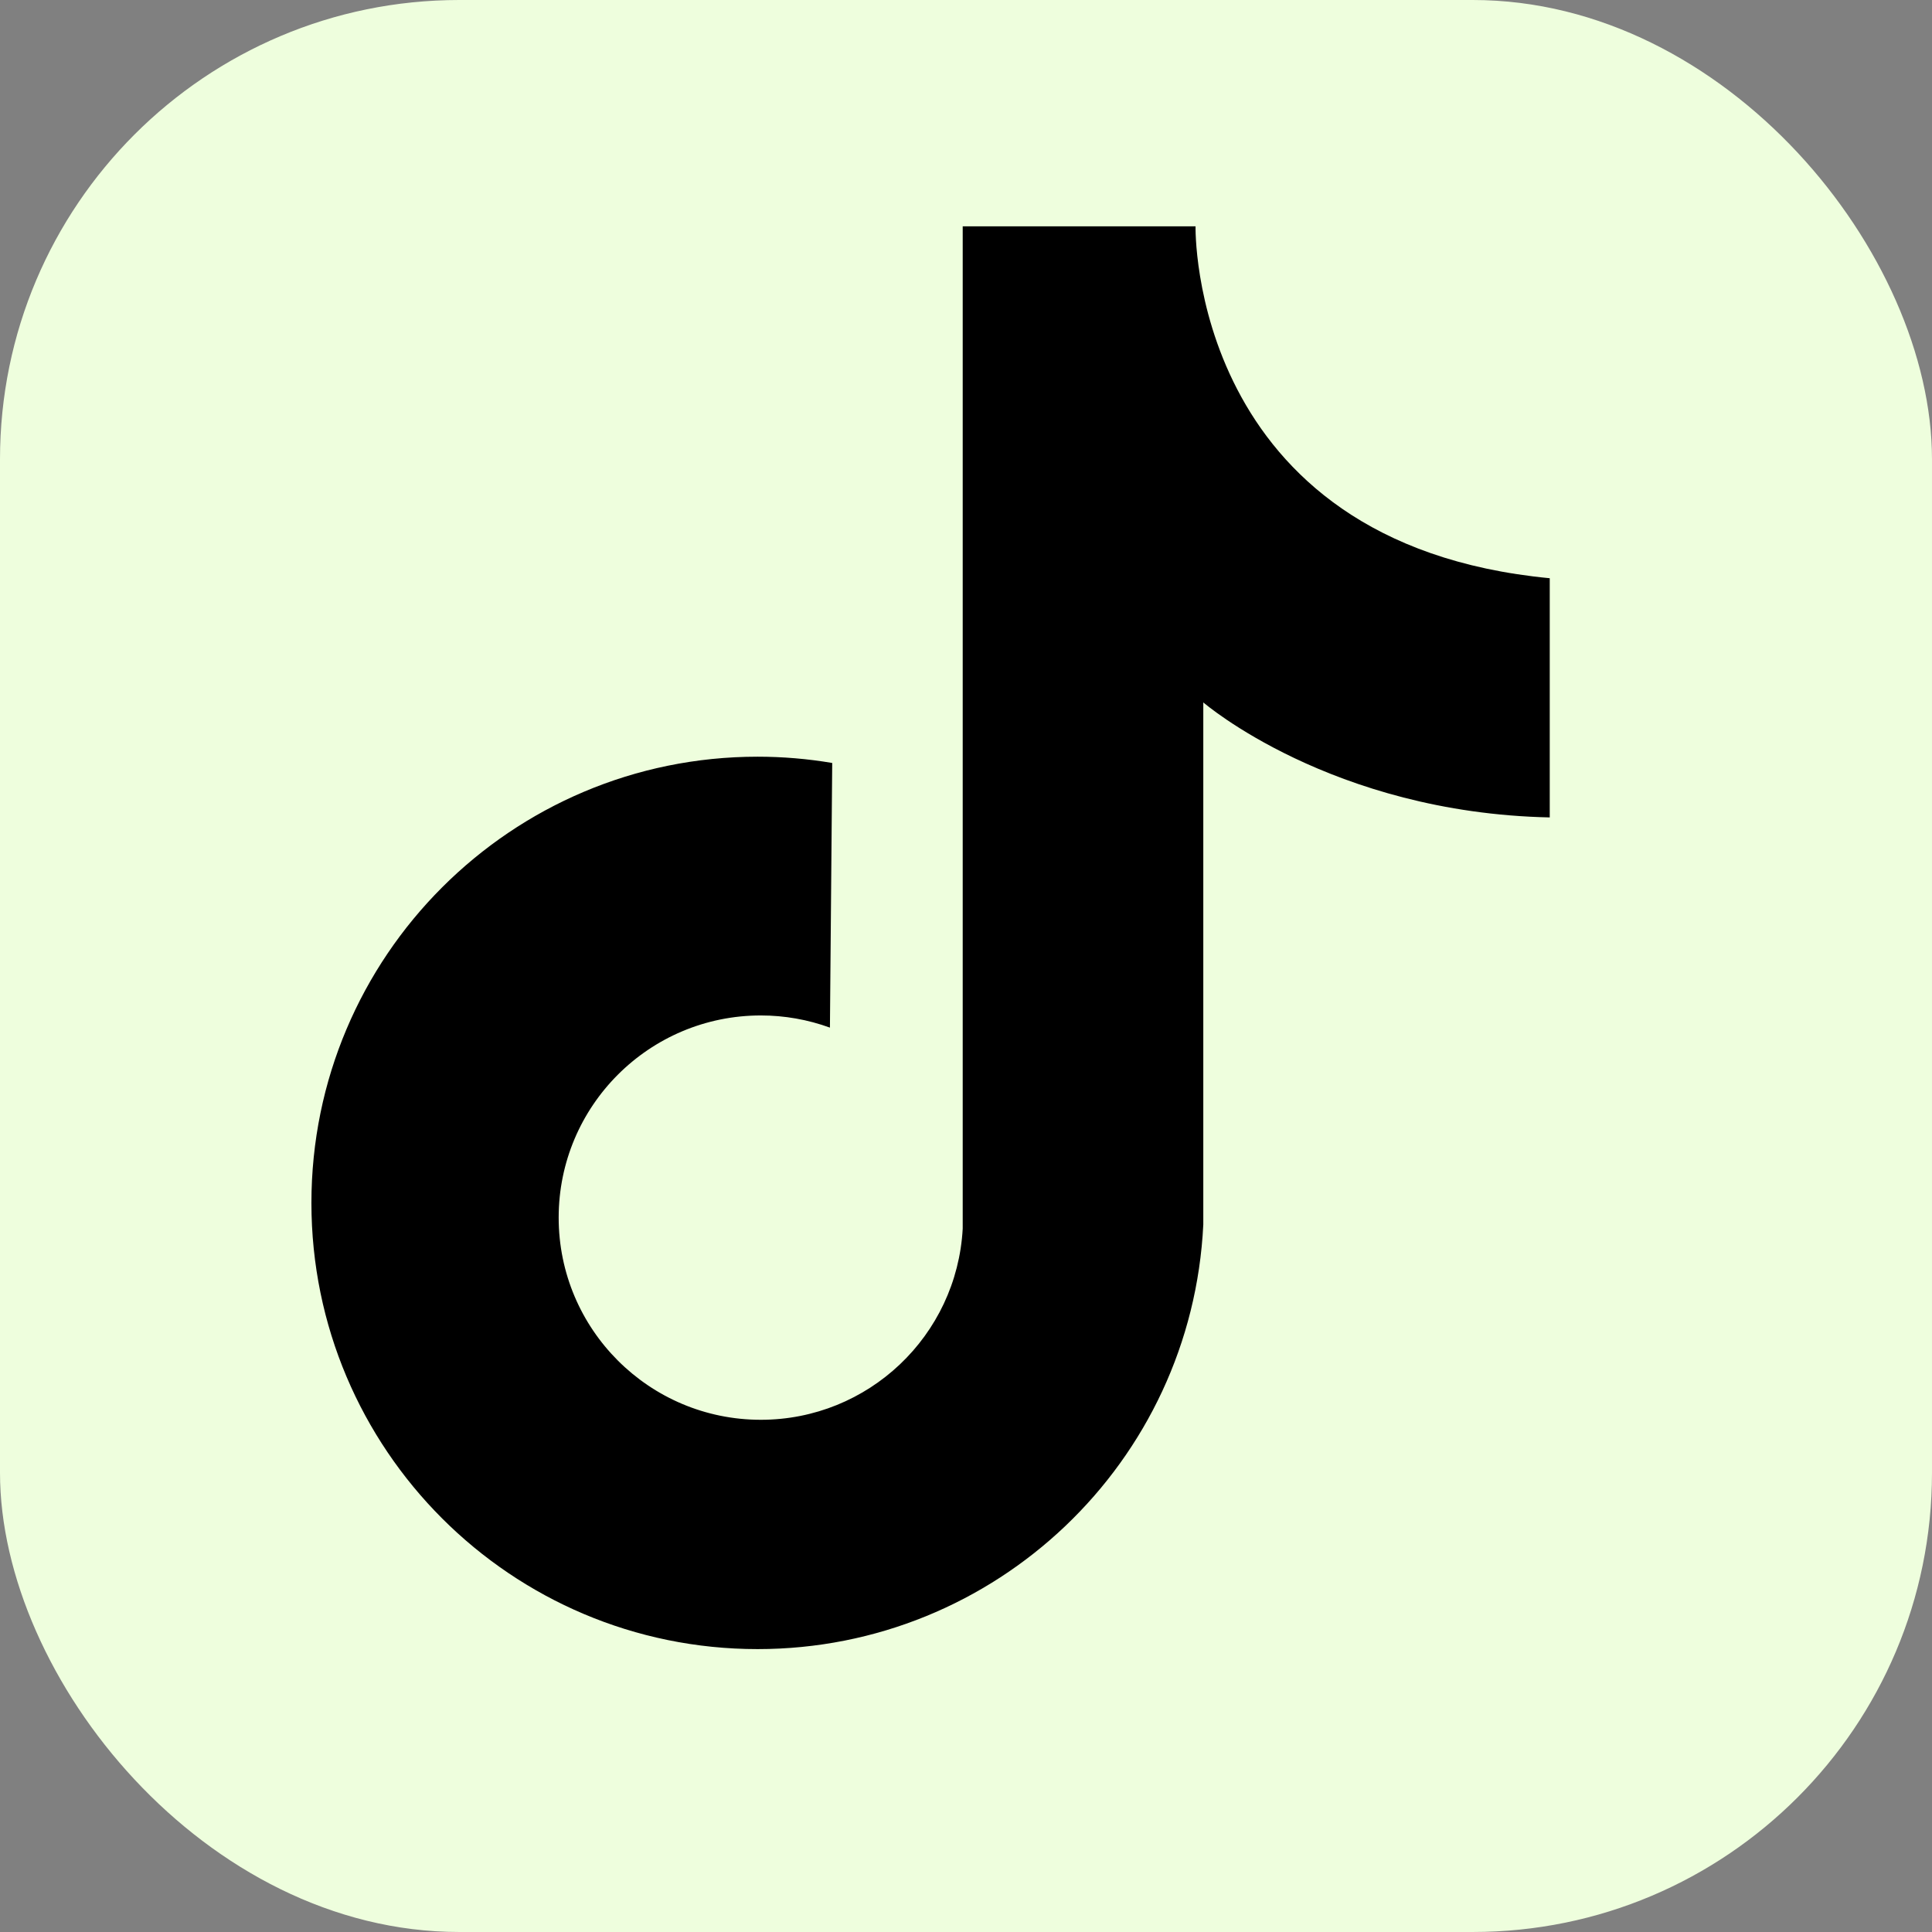
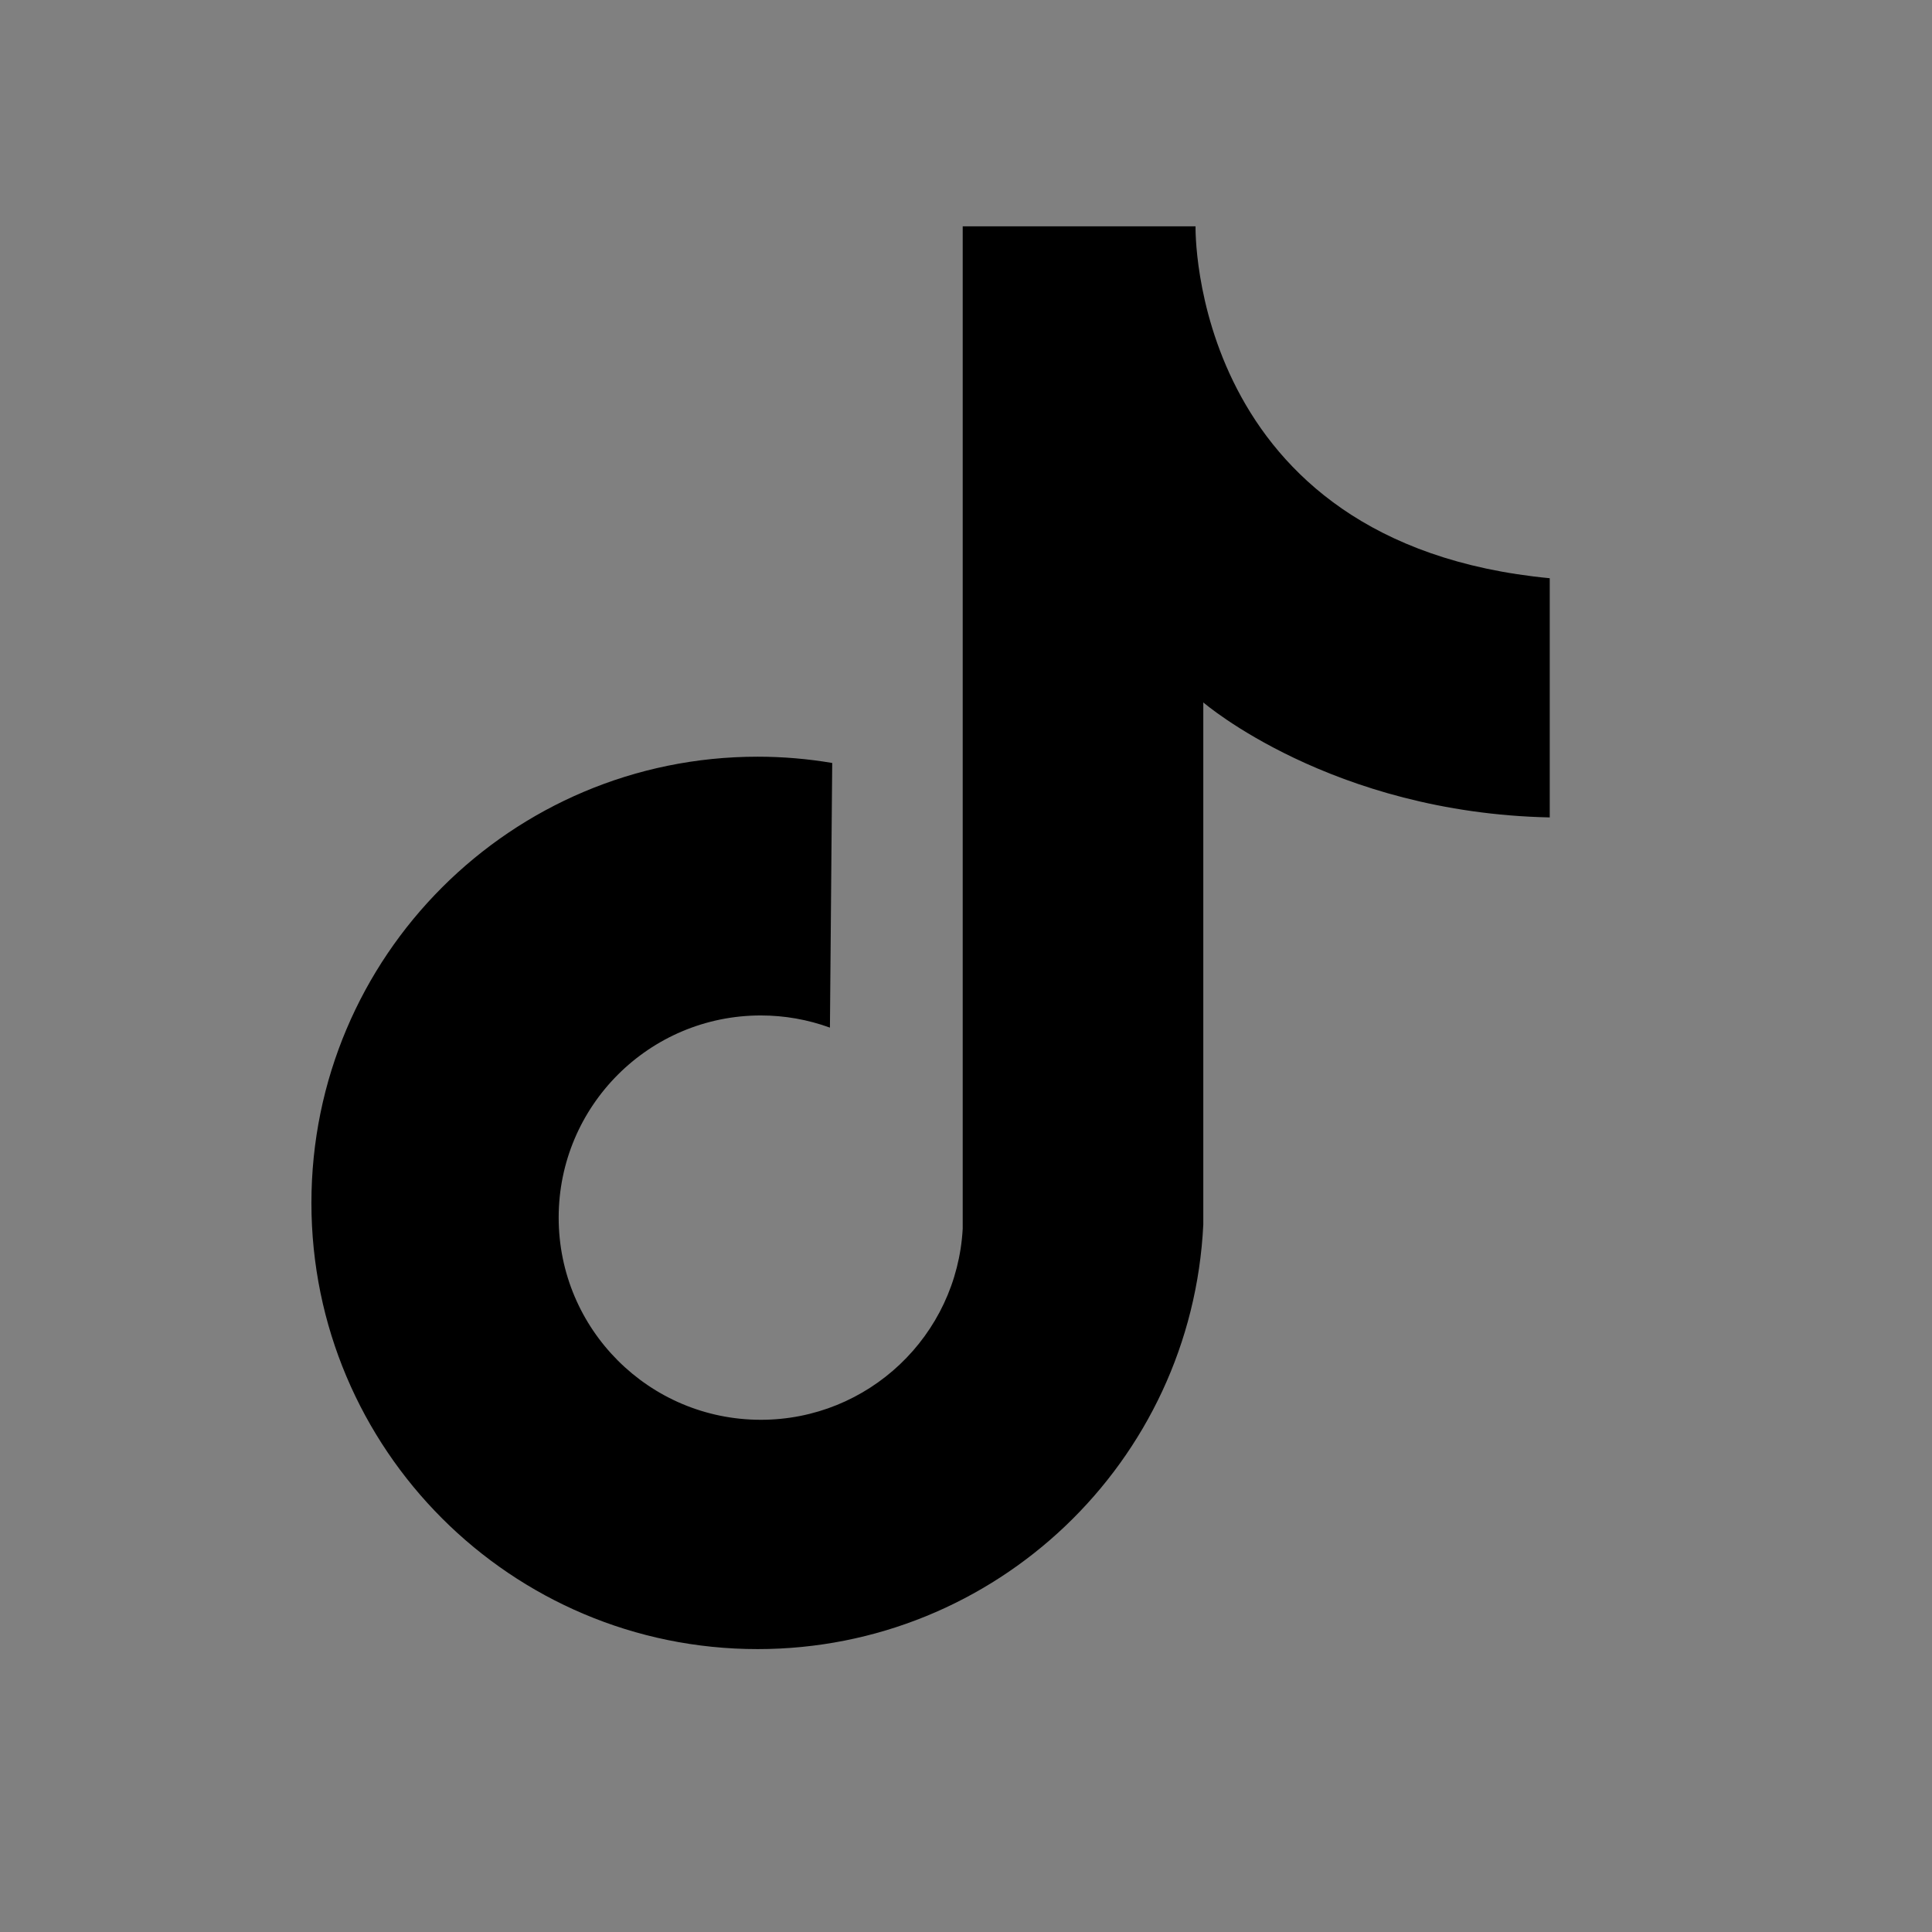
<svg xmlns="http://www.w3.org/2000/svg" xmlns:ns1="http://www.inkscape.org/namespaces/inkscape" xmlns:ns2="http://sodipodi.sourceforge.net/DTD/sodipodi-0.dtd" width="320" height="320" viewBox="0 0 300 300" id="svg2" version="1.1" ns1:version="0.92.3 (2405546, 2018-03-11)" ns2:docname="base.svg" ns1:export-filename="/home/thewizardplusplus/projects/tiktok-icon/base_64x64.png" ns1:export-xdpi="19.200001" ns1:export-ydpi="19.200001">
  <rect x="0" y="0" width="300" height="300" fill="#808080" stroke="none" />
  <defs id="defs4" />
  <ns2:namedview id="base" pagecolor="#ffffff" bordercolor="#666666" borderopacity="1.0" ns1:pageopacity="0.0" ns1:pageshadow="2" ns1:zoom="1.4" ns1:cx="177.34259" ns1:cy="159.02713" ns1:document-units="px" ns1:current-layer="layer2" showgrid="false" ns1:window-width="1280" ns1:window-height="771" ns1:window-x="0" ns1:window-y="0" ns1:window-maximized="1" units="px" />
  <g ns1:groupmode="layer" id="layer2" ns1:label="Layer 1" style="display:inline" transform="translate(0,-752.362)">
    <g id="g95" transform="translate(-221.857,376.214)">
-       <rect ry="71.309" y="376.148" x="221.857" height="299.999" width="299.999" id="rect4146" style="fill:#eefedd;fill-opacity:1;stroke:none;stroke-width:3.143;stroke-miterlimit:4;stroke-dasharray:none;stroke-opacity:1" />
      <path ns2:nodetypes="ccccsssccssscccc" ns1:connector-curvature="0" d="m 462.5,465.934 c -56.071,-5.357 -55,-54.643 -55,-54.643 h -36.154 v 155.645 c -0.912,16.646 -14.675,29.676 -31.346,29.676 -17.338,0 -31.393,-14.055 -31.393,-31.393 0,-17.338 14.055,-31.393 31.393,-31.393 3.659,0 7.29,0.64 10.728,1.89 l 0.355,-41.094 c -3.827,-0.649 -7.702,-0.975 -11.583,-0.975 -38.265,0 -69.286,31.02 -69.286,69.286 0,38.265 31.02,69.286 69.286,69.286 36.959,0 67.411,-29.009 69.204,-65.924 v -81.076 c 0,0 19.867,17.143 53.796,17.857 z" style="display:inline;fill:#000000;fill-opacity:1;stroke:none;stroke-width:1;stroke-miterlimit:4;stroke-dasharray:none;stroke-opacity:1" id="path4230" />
    </g>
  </g>
</svg>